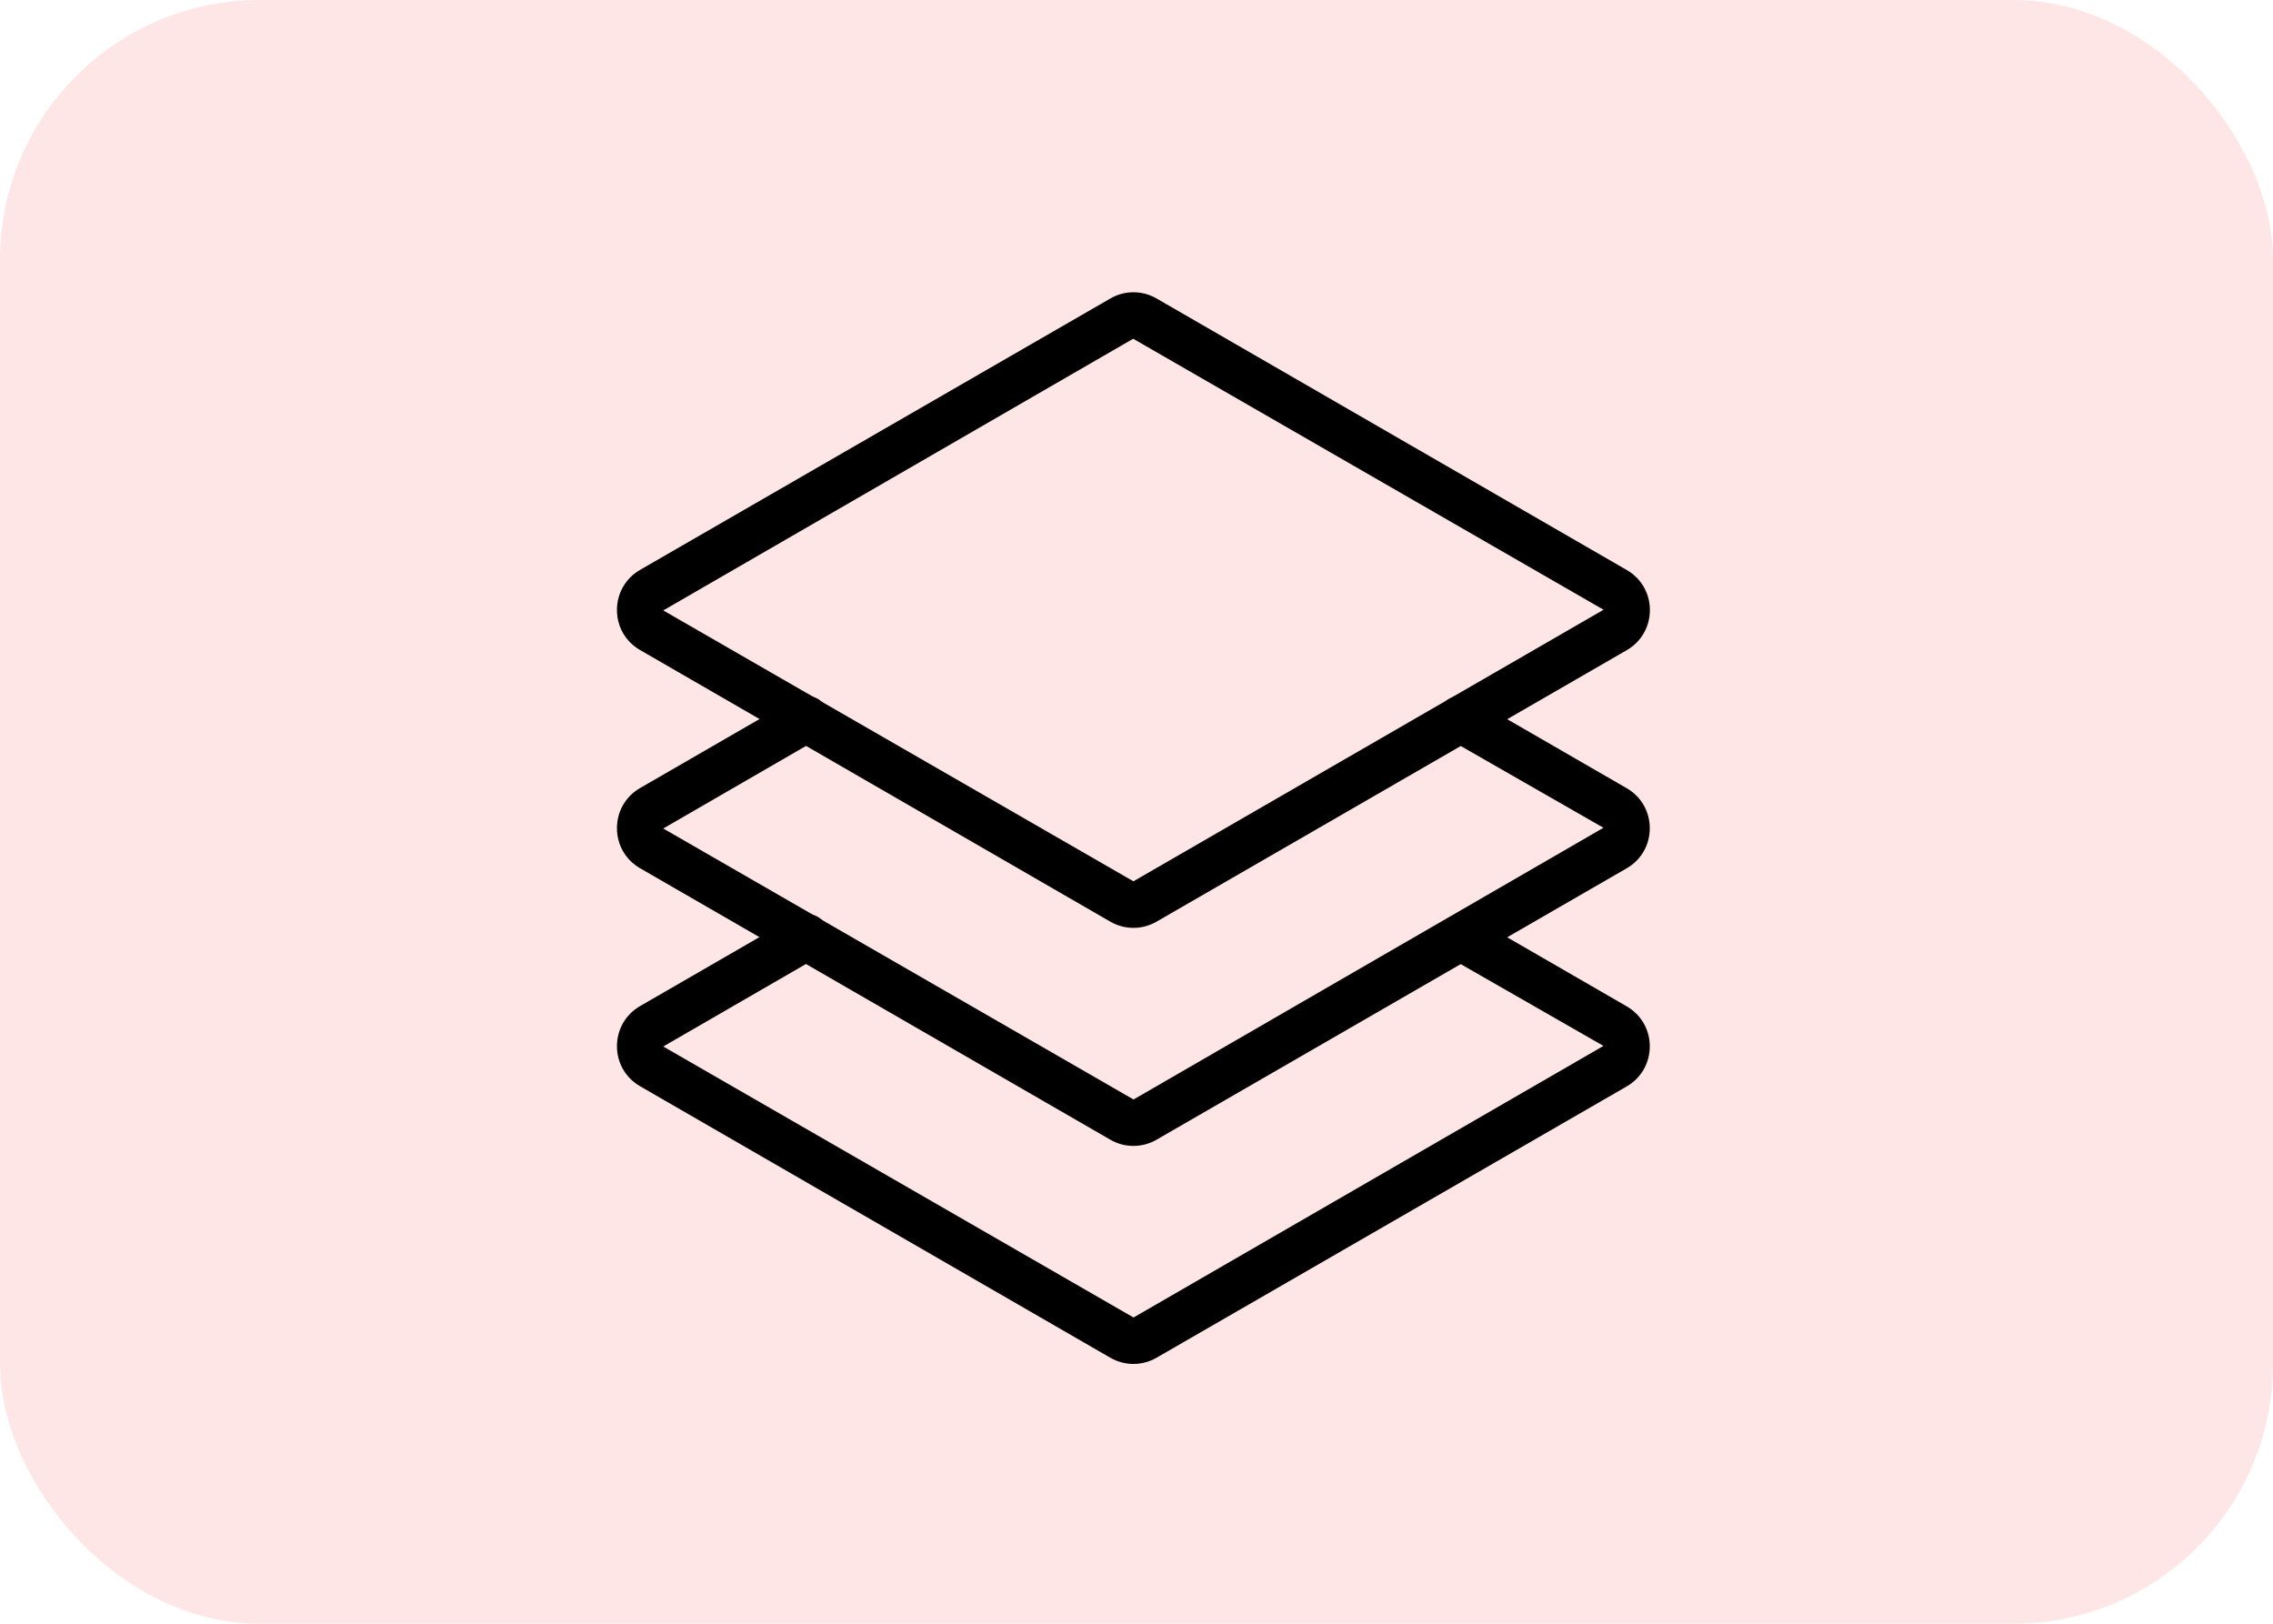
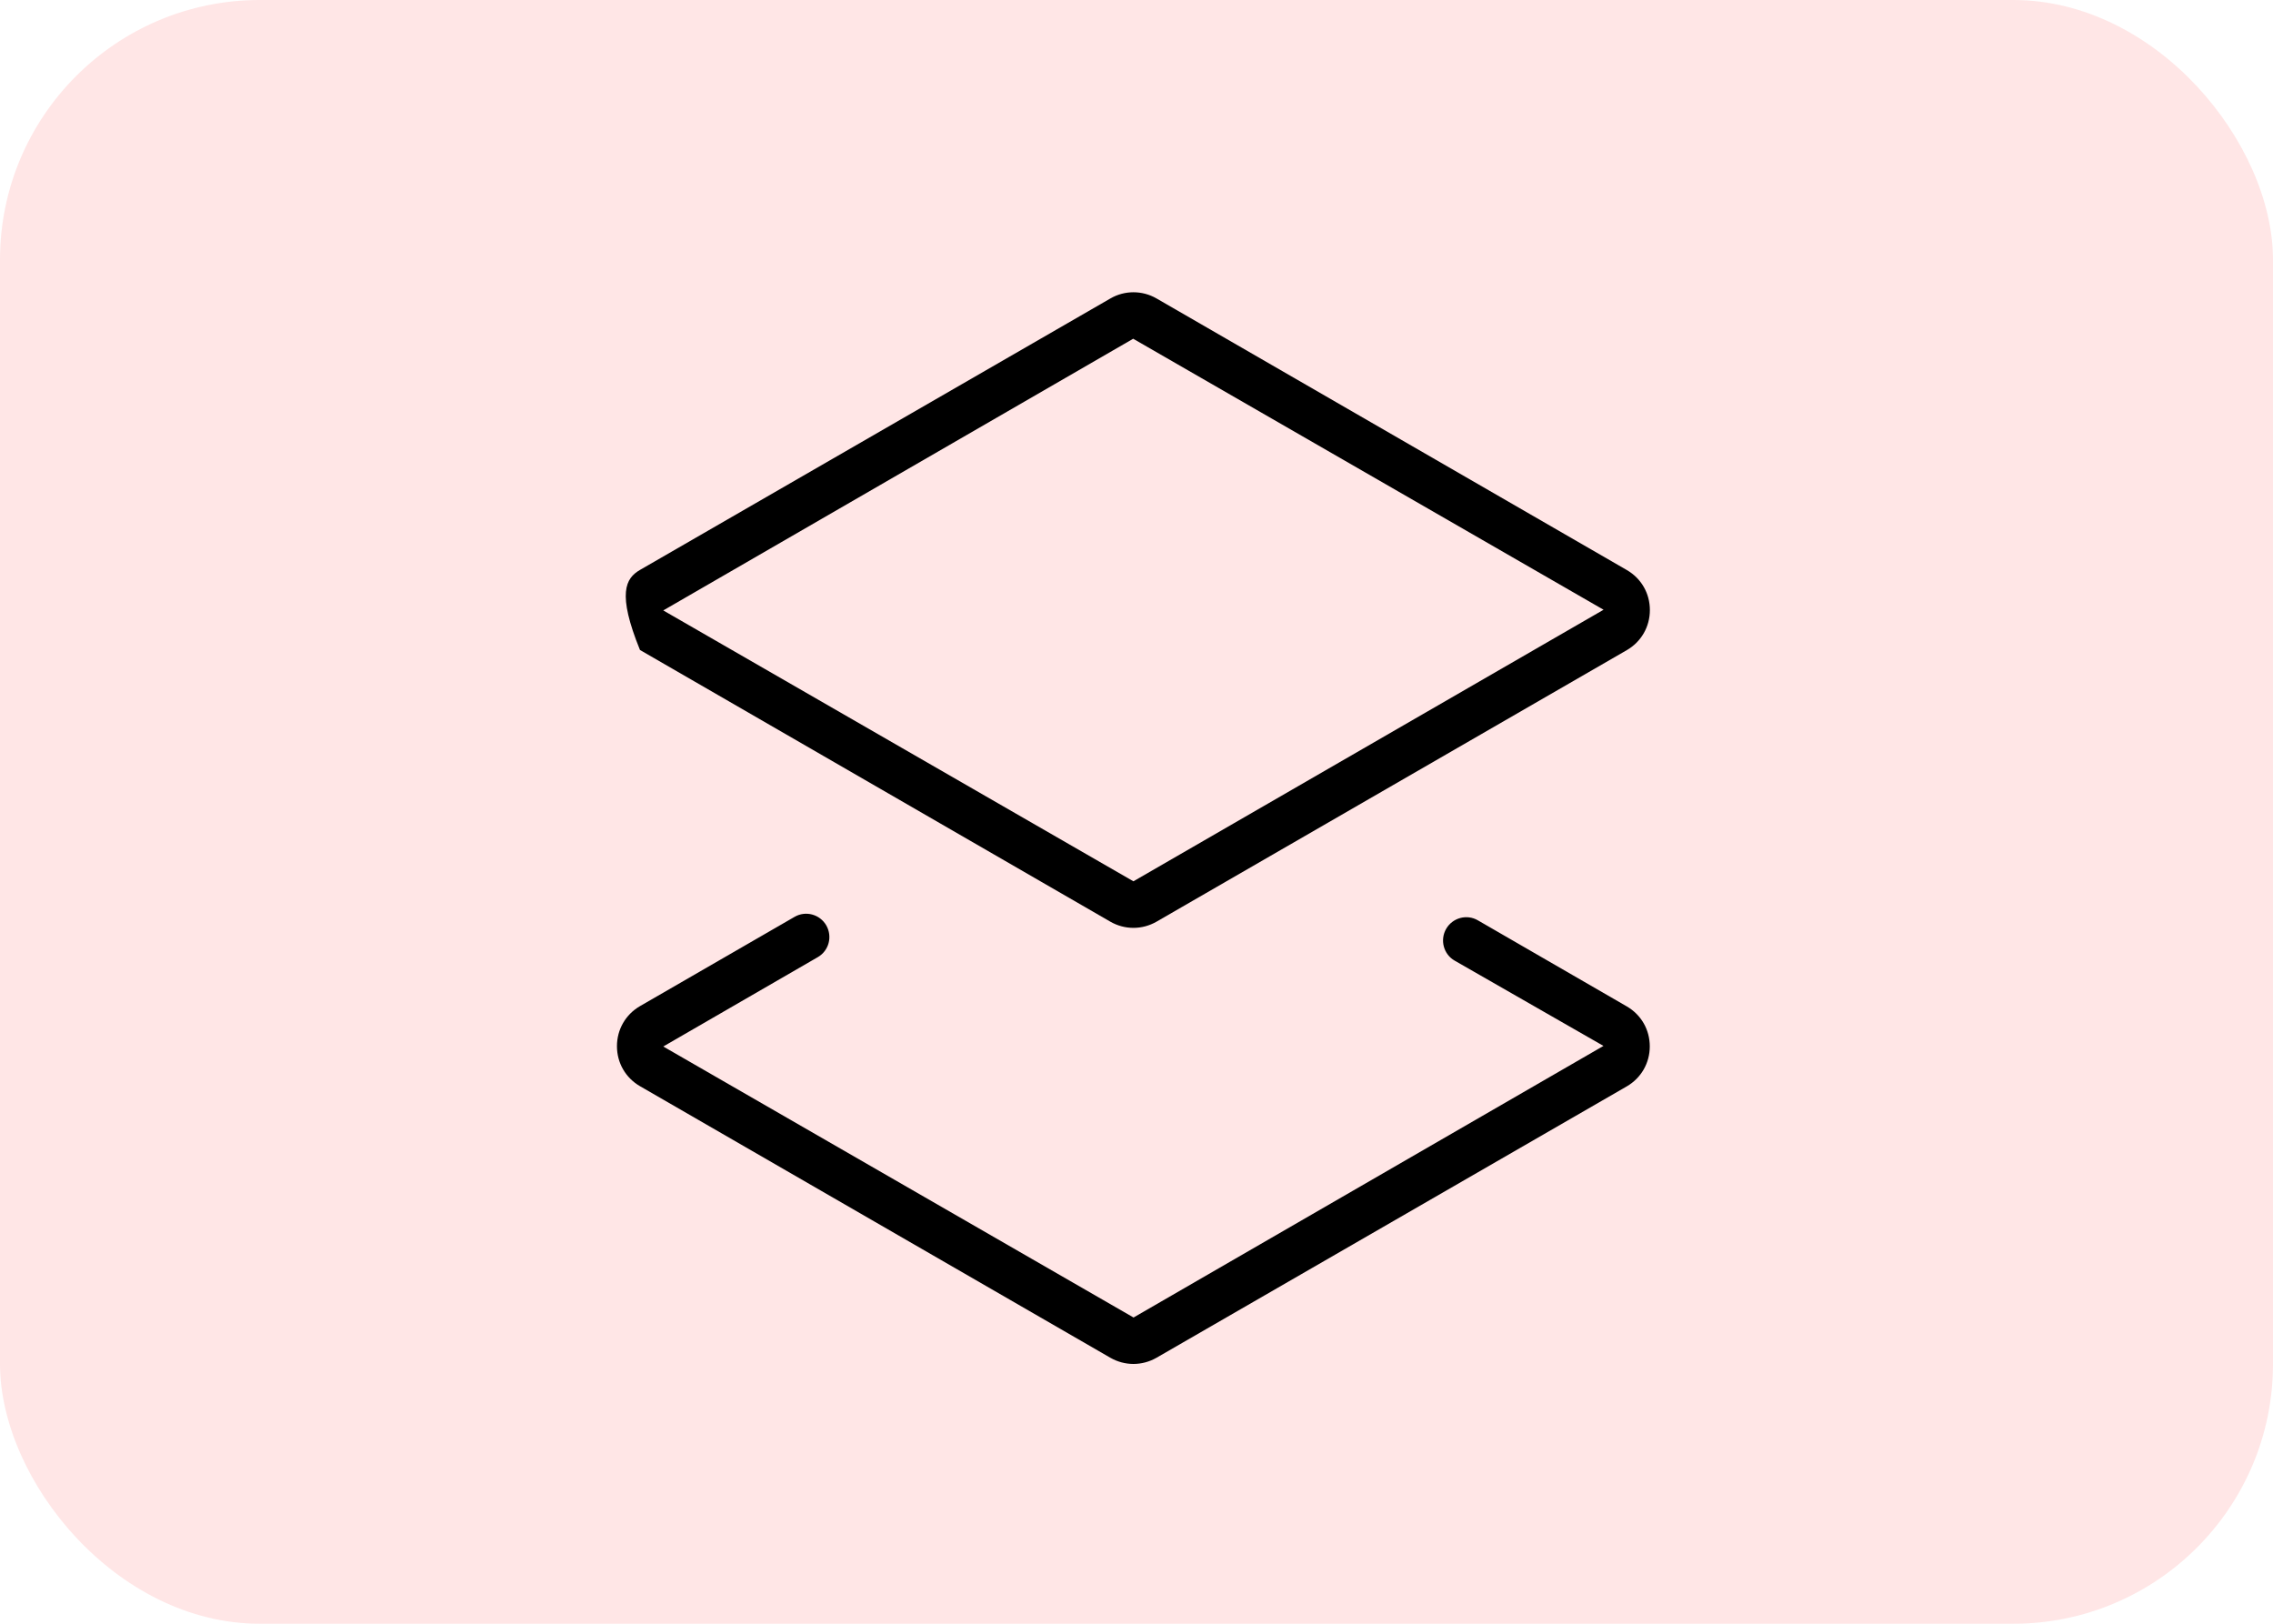
<svg xmlns="http://www.w3.org/2000/svg" width="70" height="50" viewBox="0 0 70 50" fill="none">
  <rect width="70" height="50" rx="8" fill="#FF0000" fill-opacity="0.1" />
-   <path d="M34.905 28.572C34.658 28.572 34.414 28.507 34.196 28.382L19.709 20.015C19.265 19.757 19 19.299 19 18.783C19 18.27 19.265 17.808 19.709 17.55L34.196 9.191C34.633 8.936 35.178 8.936 35.618 9.191L50.101 17.554C50.545 17.812 50.81 18.27 50.81 18.786C50.81 19.299 50.545 19.761 50.101 20.019L35.615 28.382C35.396 28.507 35.153 28.572 34.905 28.572ZM34.898 10.431L20.426 18.797L34.905 27.138L49.384 18.776L34.898 10.431Z" fill="black" />
-   <path d="M34.905 35.286C34.658 35.286 34.414 35.222 34.196 35.096L19.709 26.734C19.265 26.476 19 26.017 19 25.501C19 24.985 19.265 24.526 19.709 24.268L24.468 21.52C24.812 21.323 25.249 21.441 25.446 21.782C25.643 22.122 25.528 22.563 25.184 22.76L20.426 25.512L34.909 33.857L49.381 25.49L44.623 22.764C44.279 22.567 44.164 22.126 44.361 21.785C44.558 21.441 44.999 21.323 45.339 21.524L50.097 24.272C50.542 24.53 50.807 24.989 50.807 25.505C50.807 26.021 50.542 26.479 50.097 26.737L35.615 35.096C35.396 35.222 35.153 35.286 34.905 35.286Z" fill="black" />
+   <path d="M34.905 28.572C34.658 28.572 34.414 28.507 34.196 28.382L19.709 20.015C19 18.27 19.265 17.808 19.709 17.55L34.196 9.191C34.633 8.936 35.178 8.936 35.618 9.191L50.101 17.554C50.545 17.812 50.81 18.27 50.81 18.786C50.81 19.299 50.545 19.761 50.101 20.019L35.615 28.382C35.396 28.507 35.153 28.572 34.905 28.572ZM34.898 10.431L20.426 18.797L34.905 27.138L49.384 18.776L34.898 10.431Z" fill="black" />
  <path d="M34.905 42C34.658 42 34.414 41.935 34.196 41.81L19.709 33.447C19.265 33.189 19 32.73 19 32.215C19 31.702 19.265 31.24 19.709 30.982L24.468 28.234C24.812 28.033 25.249 28.155 25.446 28.495C25.643 28.839 25.528 29.276 25.184 29.474L20.426 32.225L34.909 40.57L49.381 32.207L44.798 29.581C44.454 29.384 44.34 28.943 44.536 28.603C44.734 28.259 45.174 28.141 45.515 28.341L50.097 30.989C50.542 31.247 50.807 31.706 50.807 32.222C50.807 32.734 50.542 33.196 50.097 33.454L35.615 41.81C35.396 41.935 35.153 42 34.905 42Z" fill="black" />
</svg>